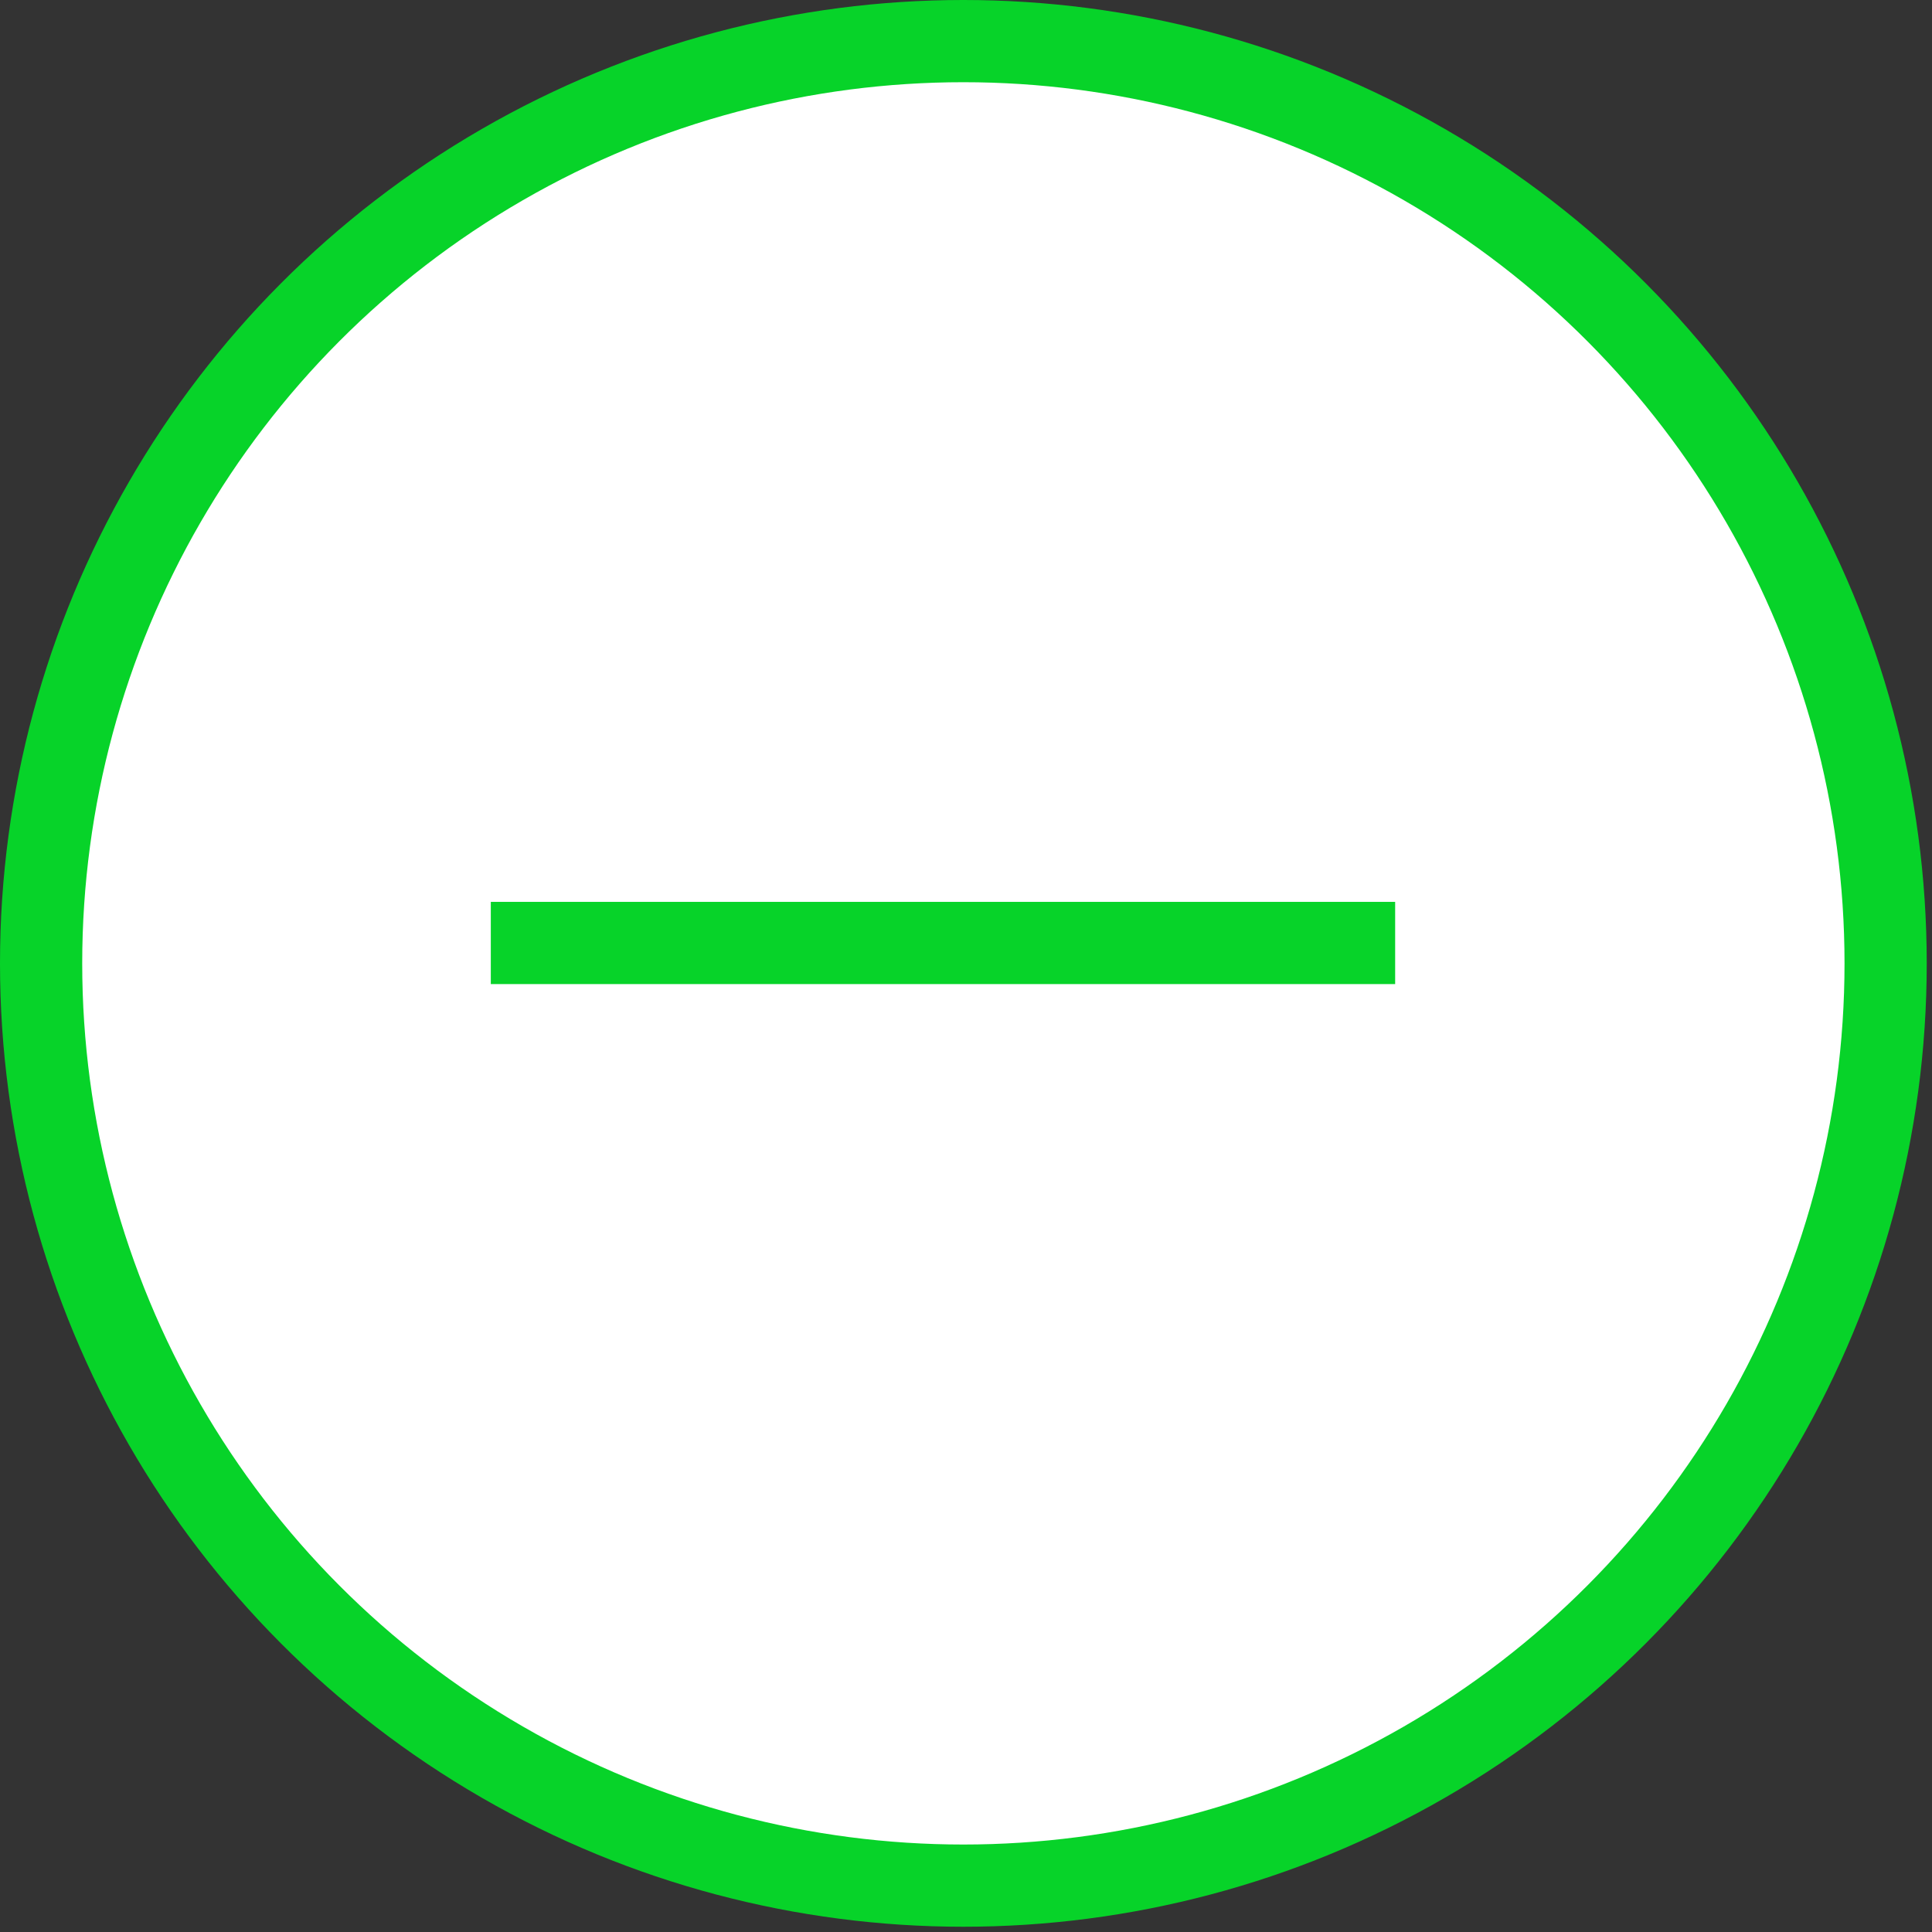
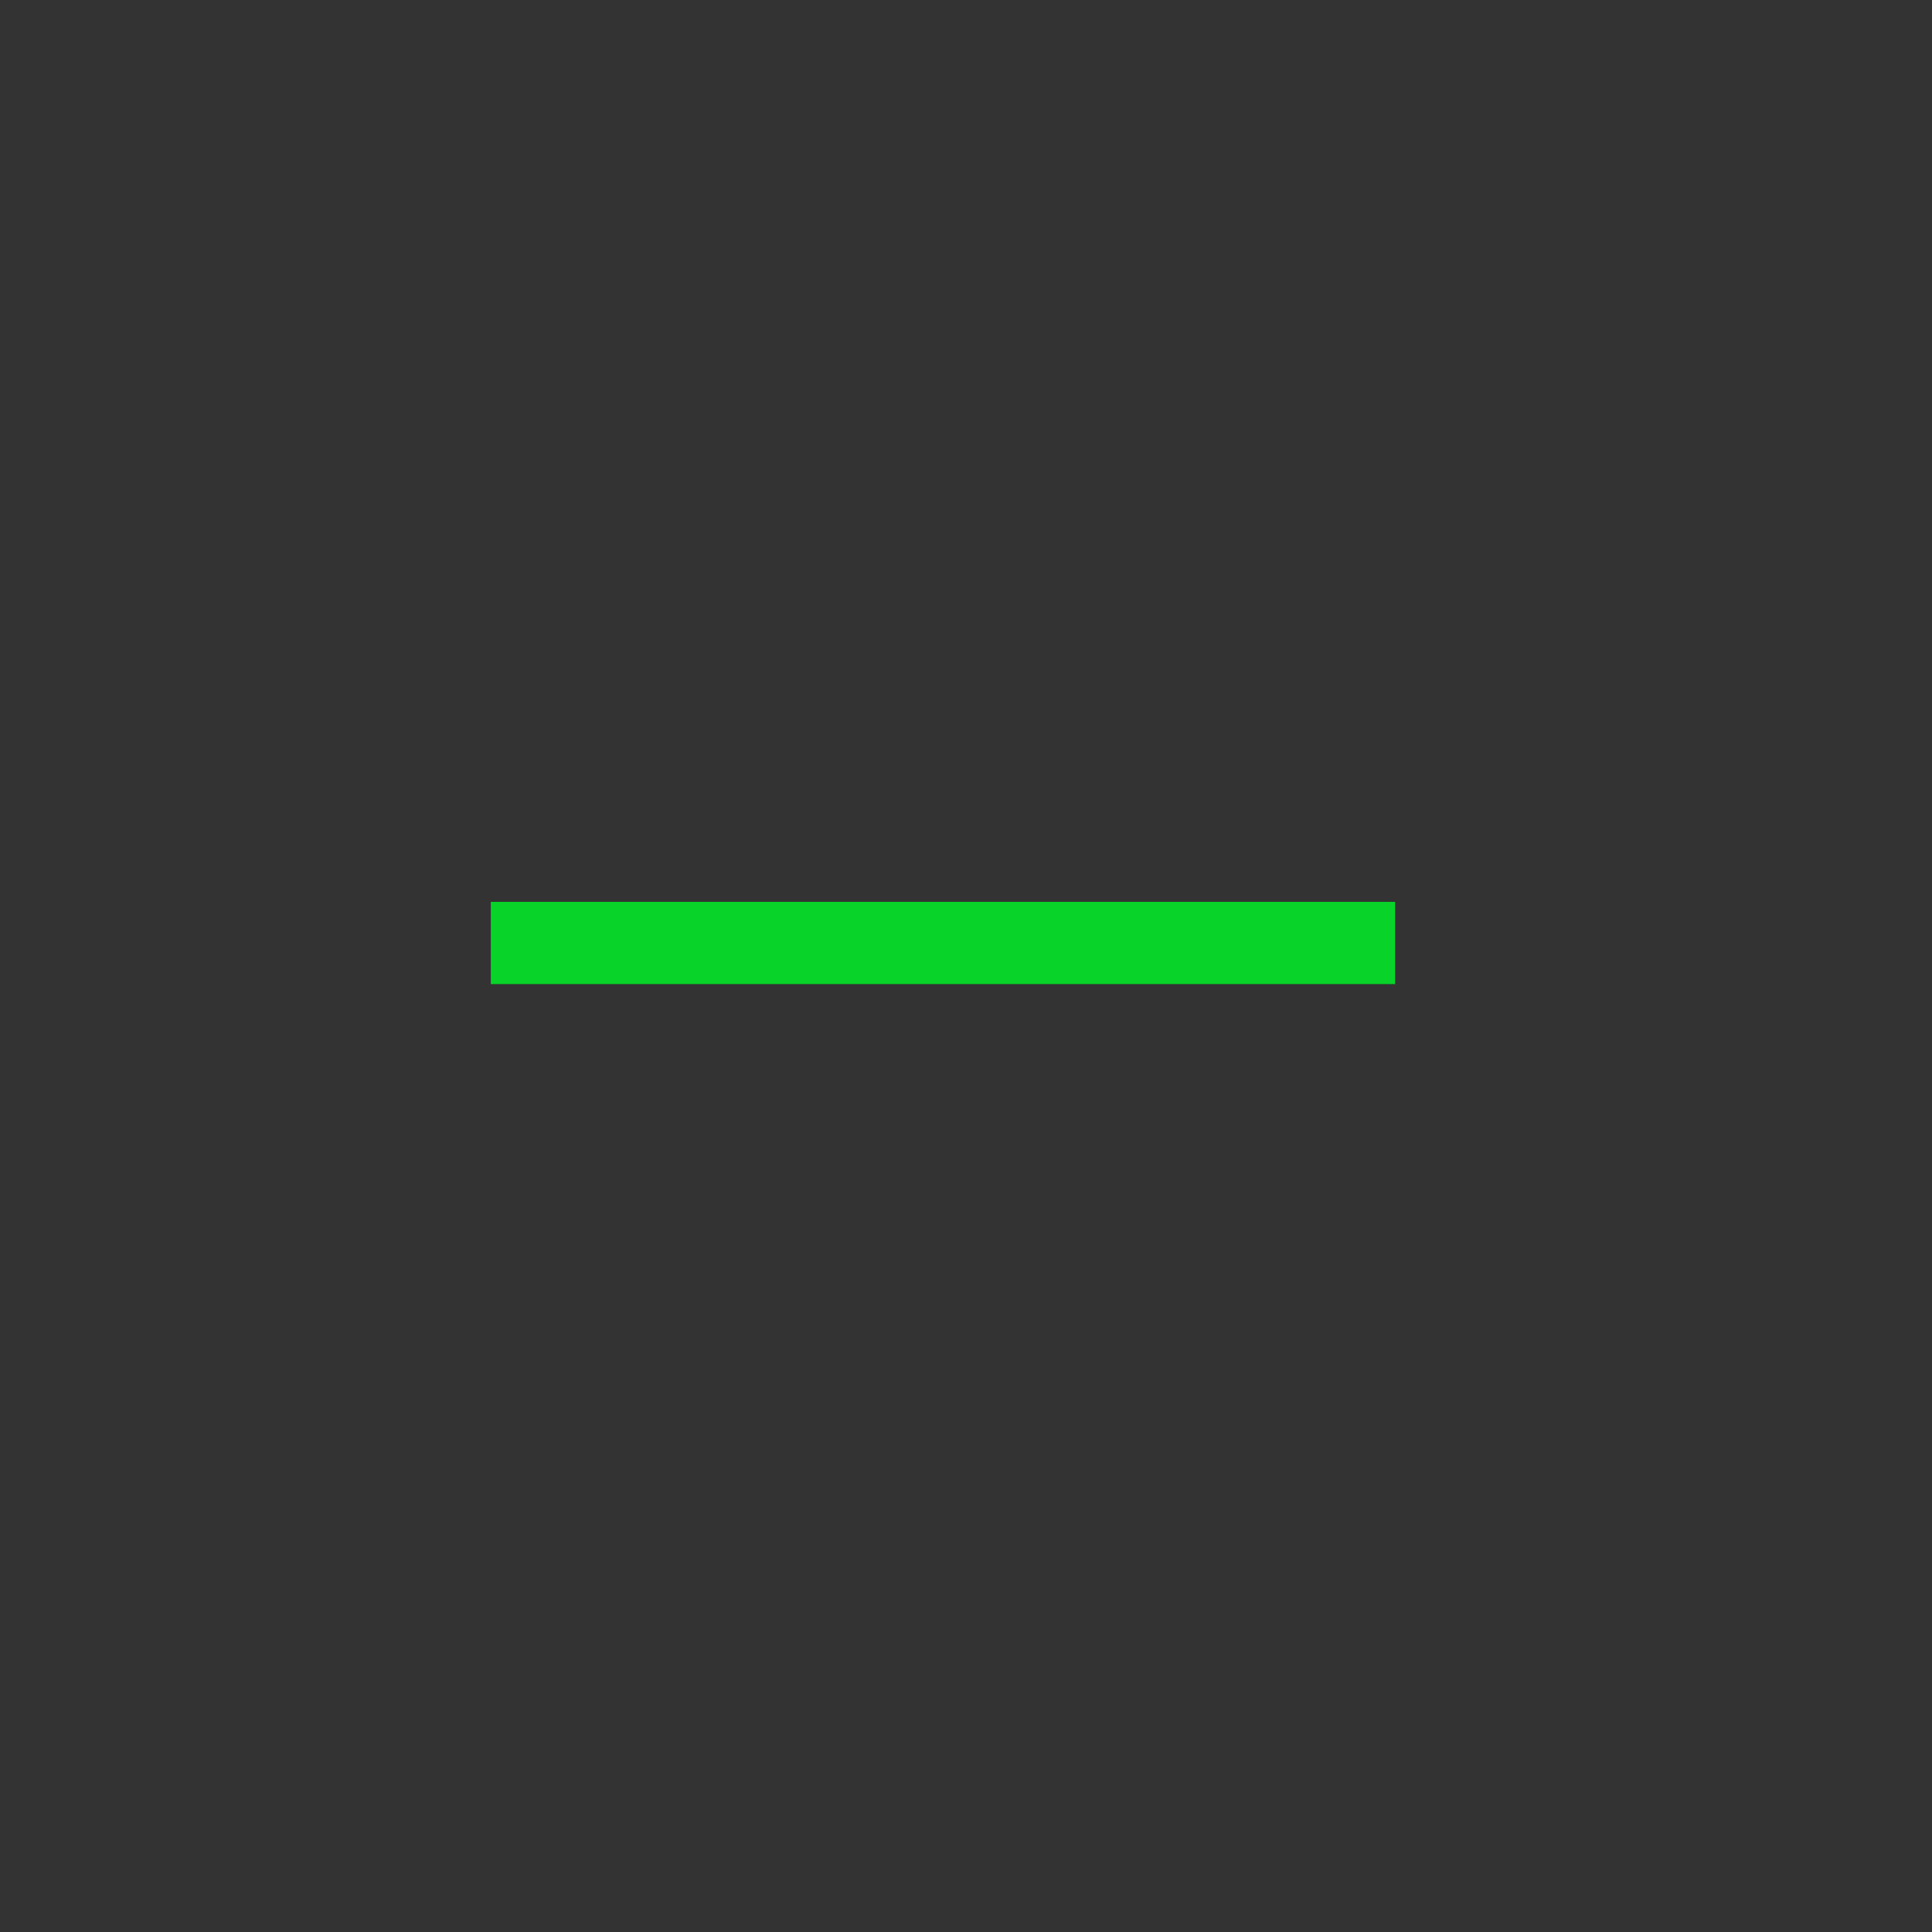
<svg xmlns="http://www.w3.org/2000/svg" width="47" height="47" viewBox="0 0 47 47" fill="none">
  <rect x="0" y="0" width="47" height="47" fill="#333333" stroke="none" />
-   <circle cx="23.436" cy="23.436" r="22.436" fill="white" stroke="#07D329" stroke-width="2" stroke-linecap="square" />
  <path d="M12.94 22.94H32.94" stroke="#07D329" stroke-width="2" stroke-linecap="square" />
</svg>